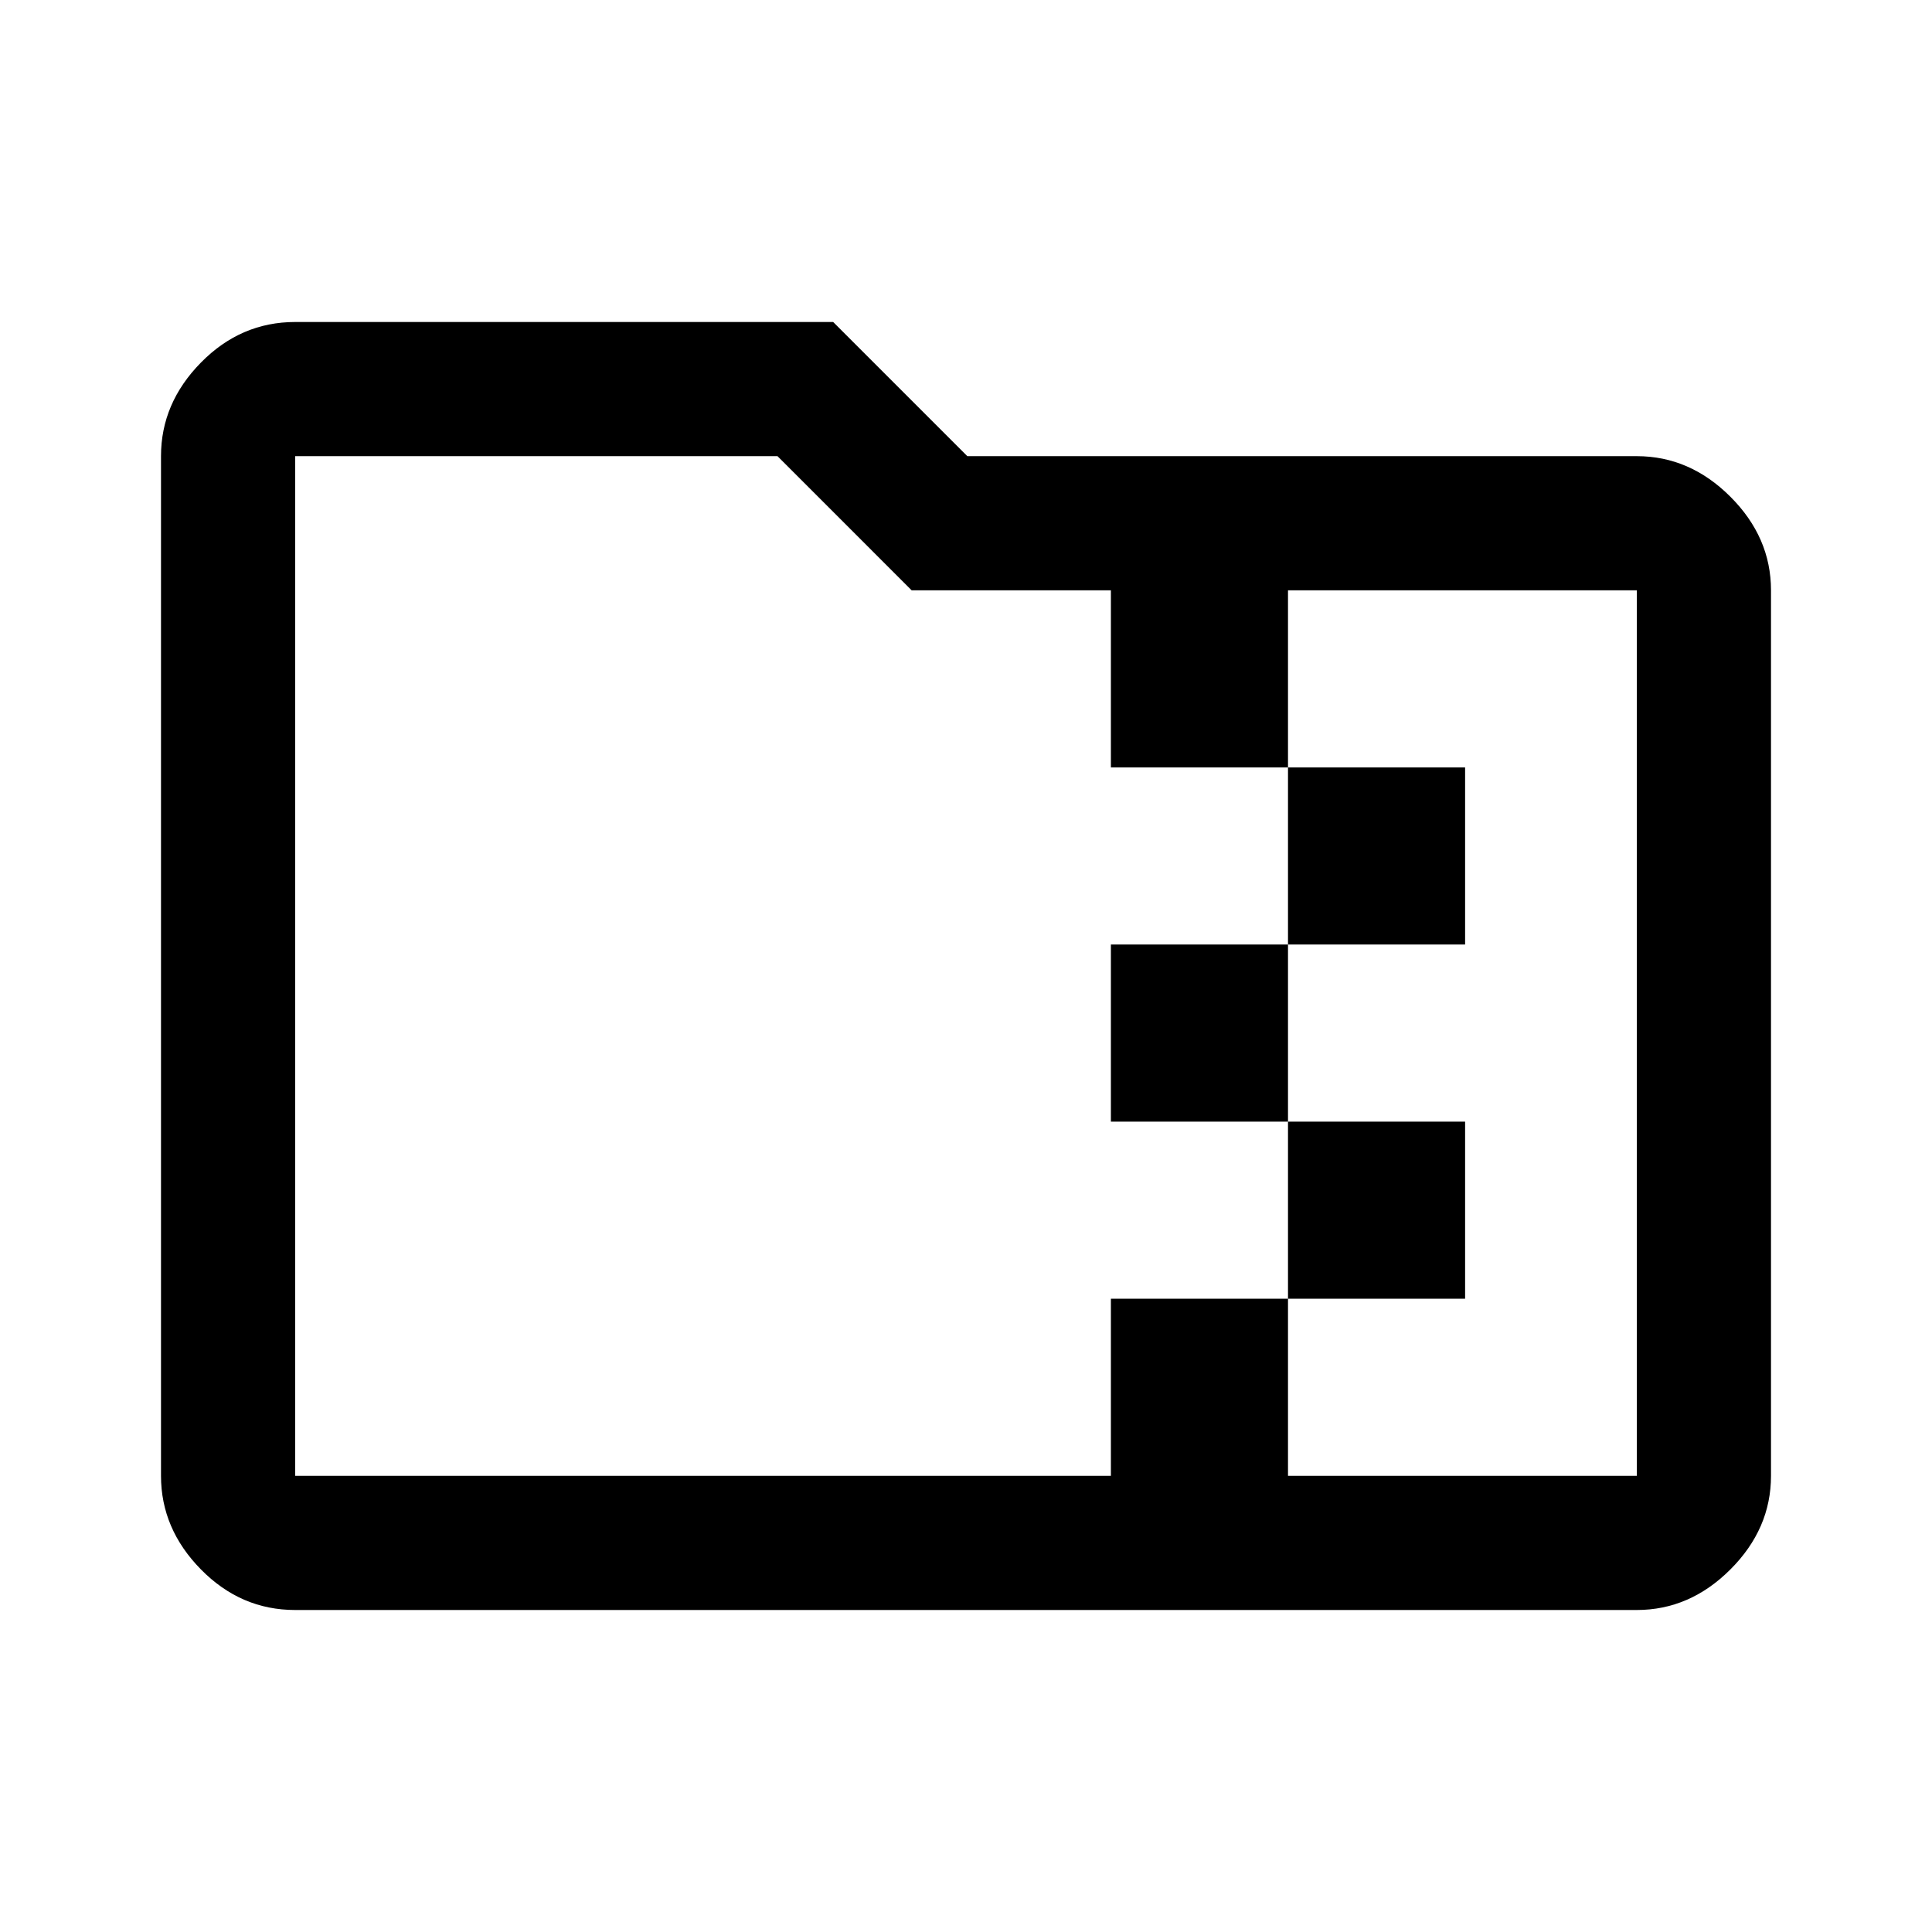
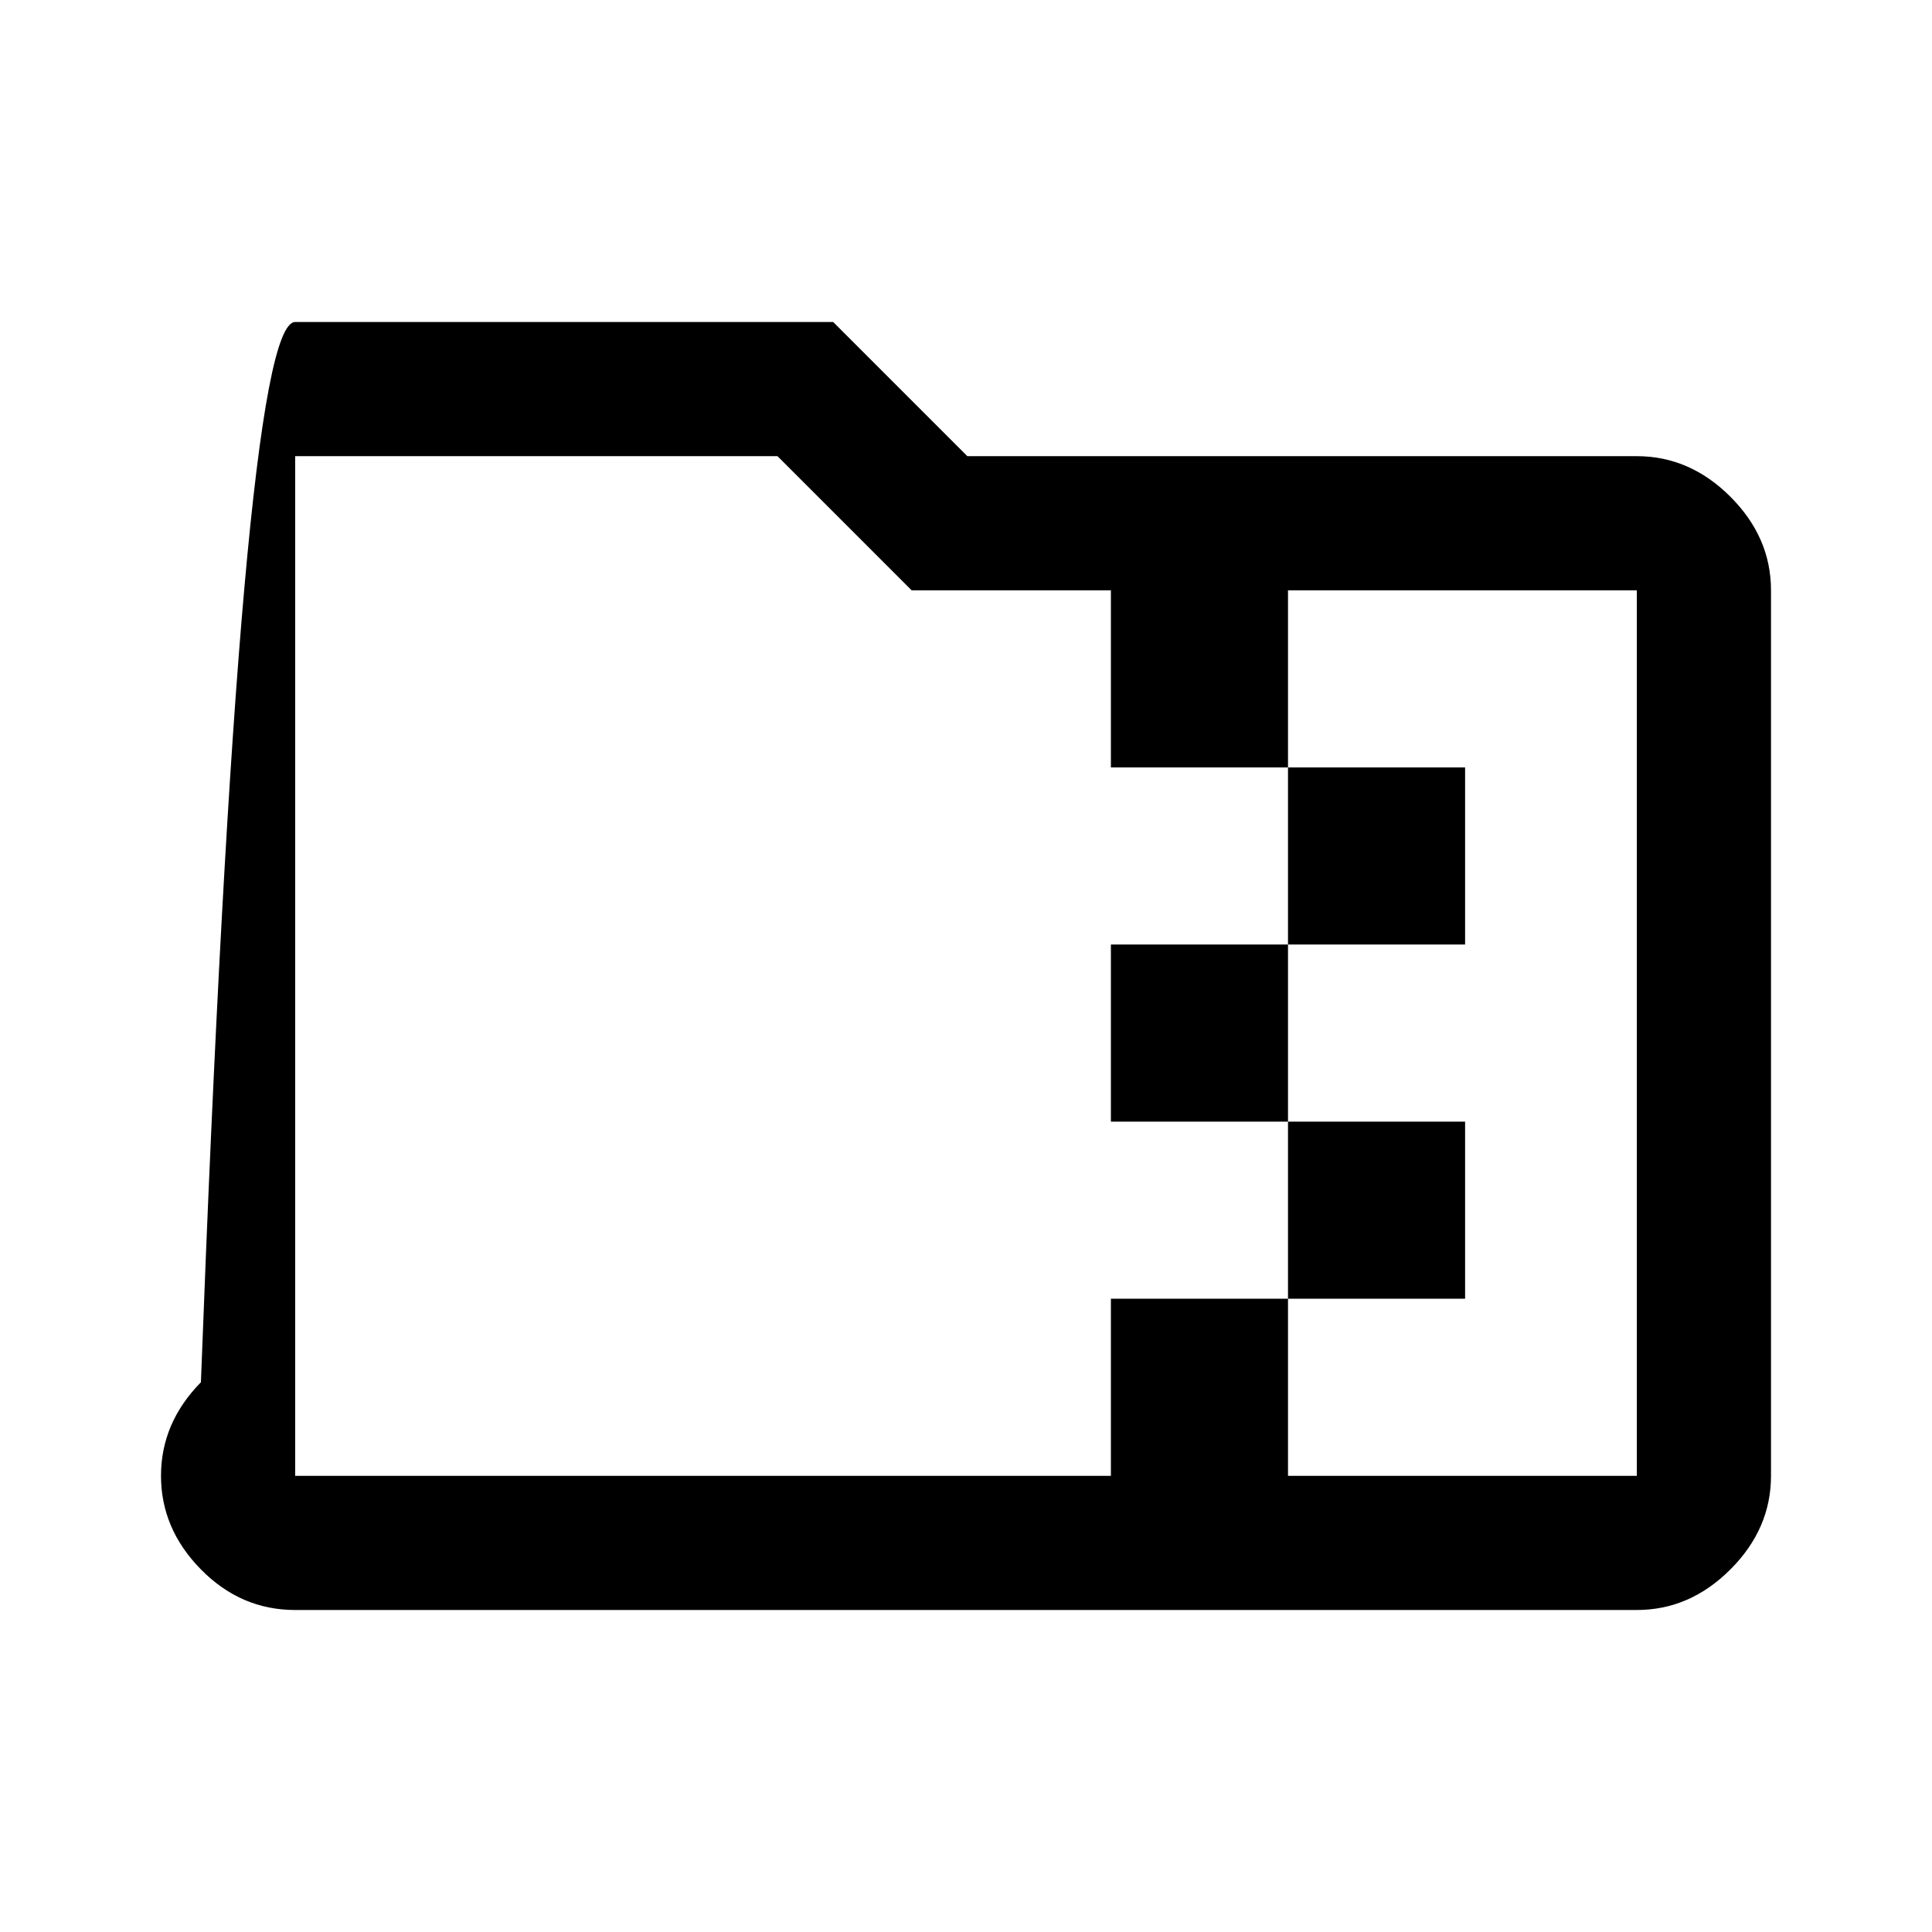
<svg xmlns="http://www.w3.org/2000/svg" height="40" viewBox="0 -960 960 960" width="40">
-   <path d="M640-490.667v-88h88v88h-88Zm0 88h-88v-88h88v88Zm0 88v-88h88v88h-88Zm-187-352-66.666-66.667H146.666v506.668H552v-88.001h88v88.001h173.334v-440.001H640v88h-88v-88h-99ZM146.666-160q-27 0-46.833-20.167Q80-200.333 80-226.666v-506.668q0-26.333 19.833-46.499Q119.666-800 146.666-800H414l66.667 66.666h332.667q26.333 0 46.499 20.167Q880-693.001 880-666.667v440.001q0 26.333-20.167 46.499Q839.667-160 813.334-160H146.666Zm0-66.666v-506.668 506.668Z" />
+   <path d="M640-490.667v-88h88v88h-88Zm0 88h-88v-88h88v88Zm0 88v-88h88v88h-88Zm-187-352-66.666-66.667H146.666v506.668H552v-88.001h88v88.001h173.334v-440.001H640v88h-88v-88h-99ZM146.666-160q-27 0-46.833-20.167Q80-200.333 80-226.666q0-26.333 19.833-46.499Q119.666-800 146.666-800H414l66.667 66.666h332.667q26.333 0 46.499 20.167Q880-693.001 880-666.667v440.001q0 26.333-20.167 46.499Q839.667-160 813.334-160H146.666Zm0-66.666v-506.668 506.668Z" />
</svg>